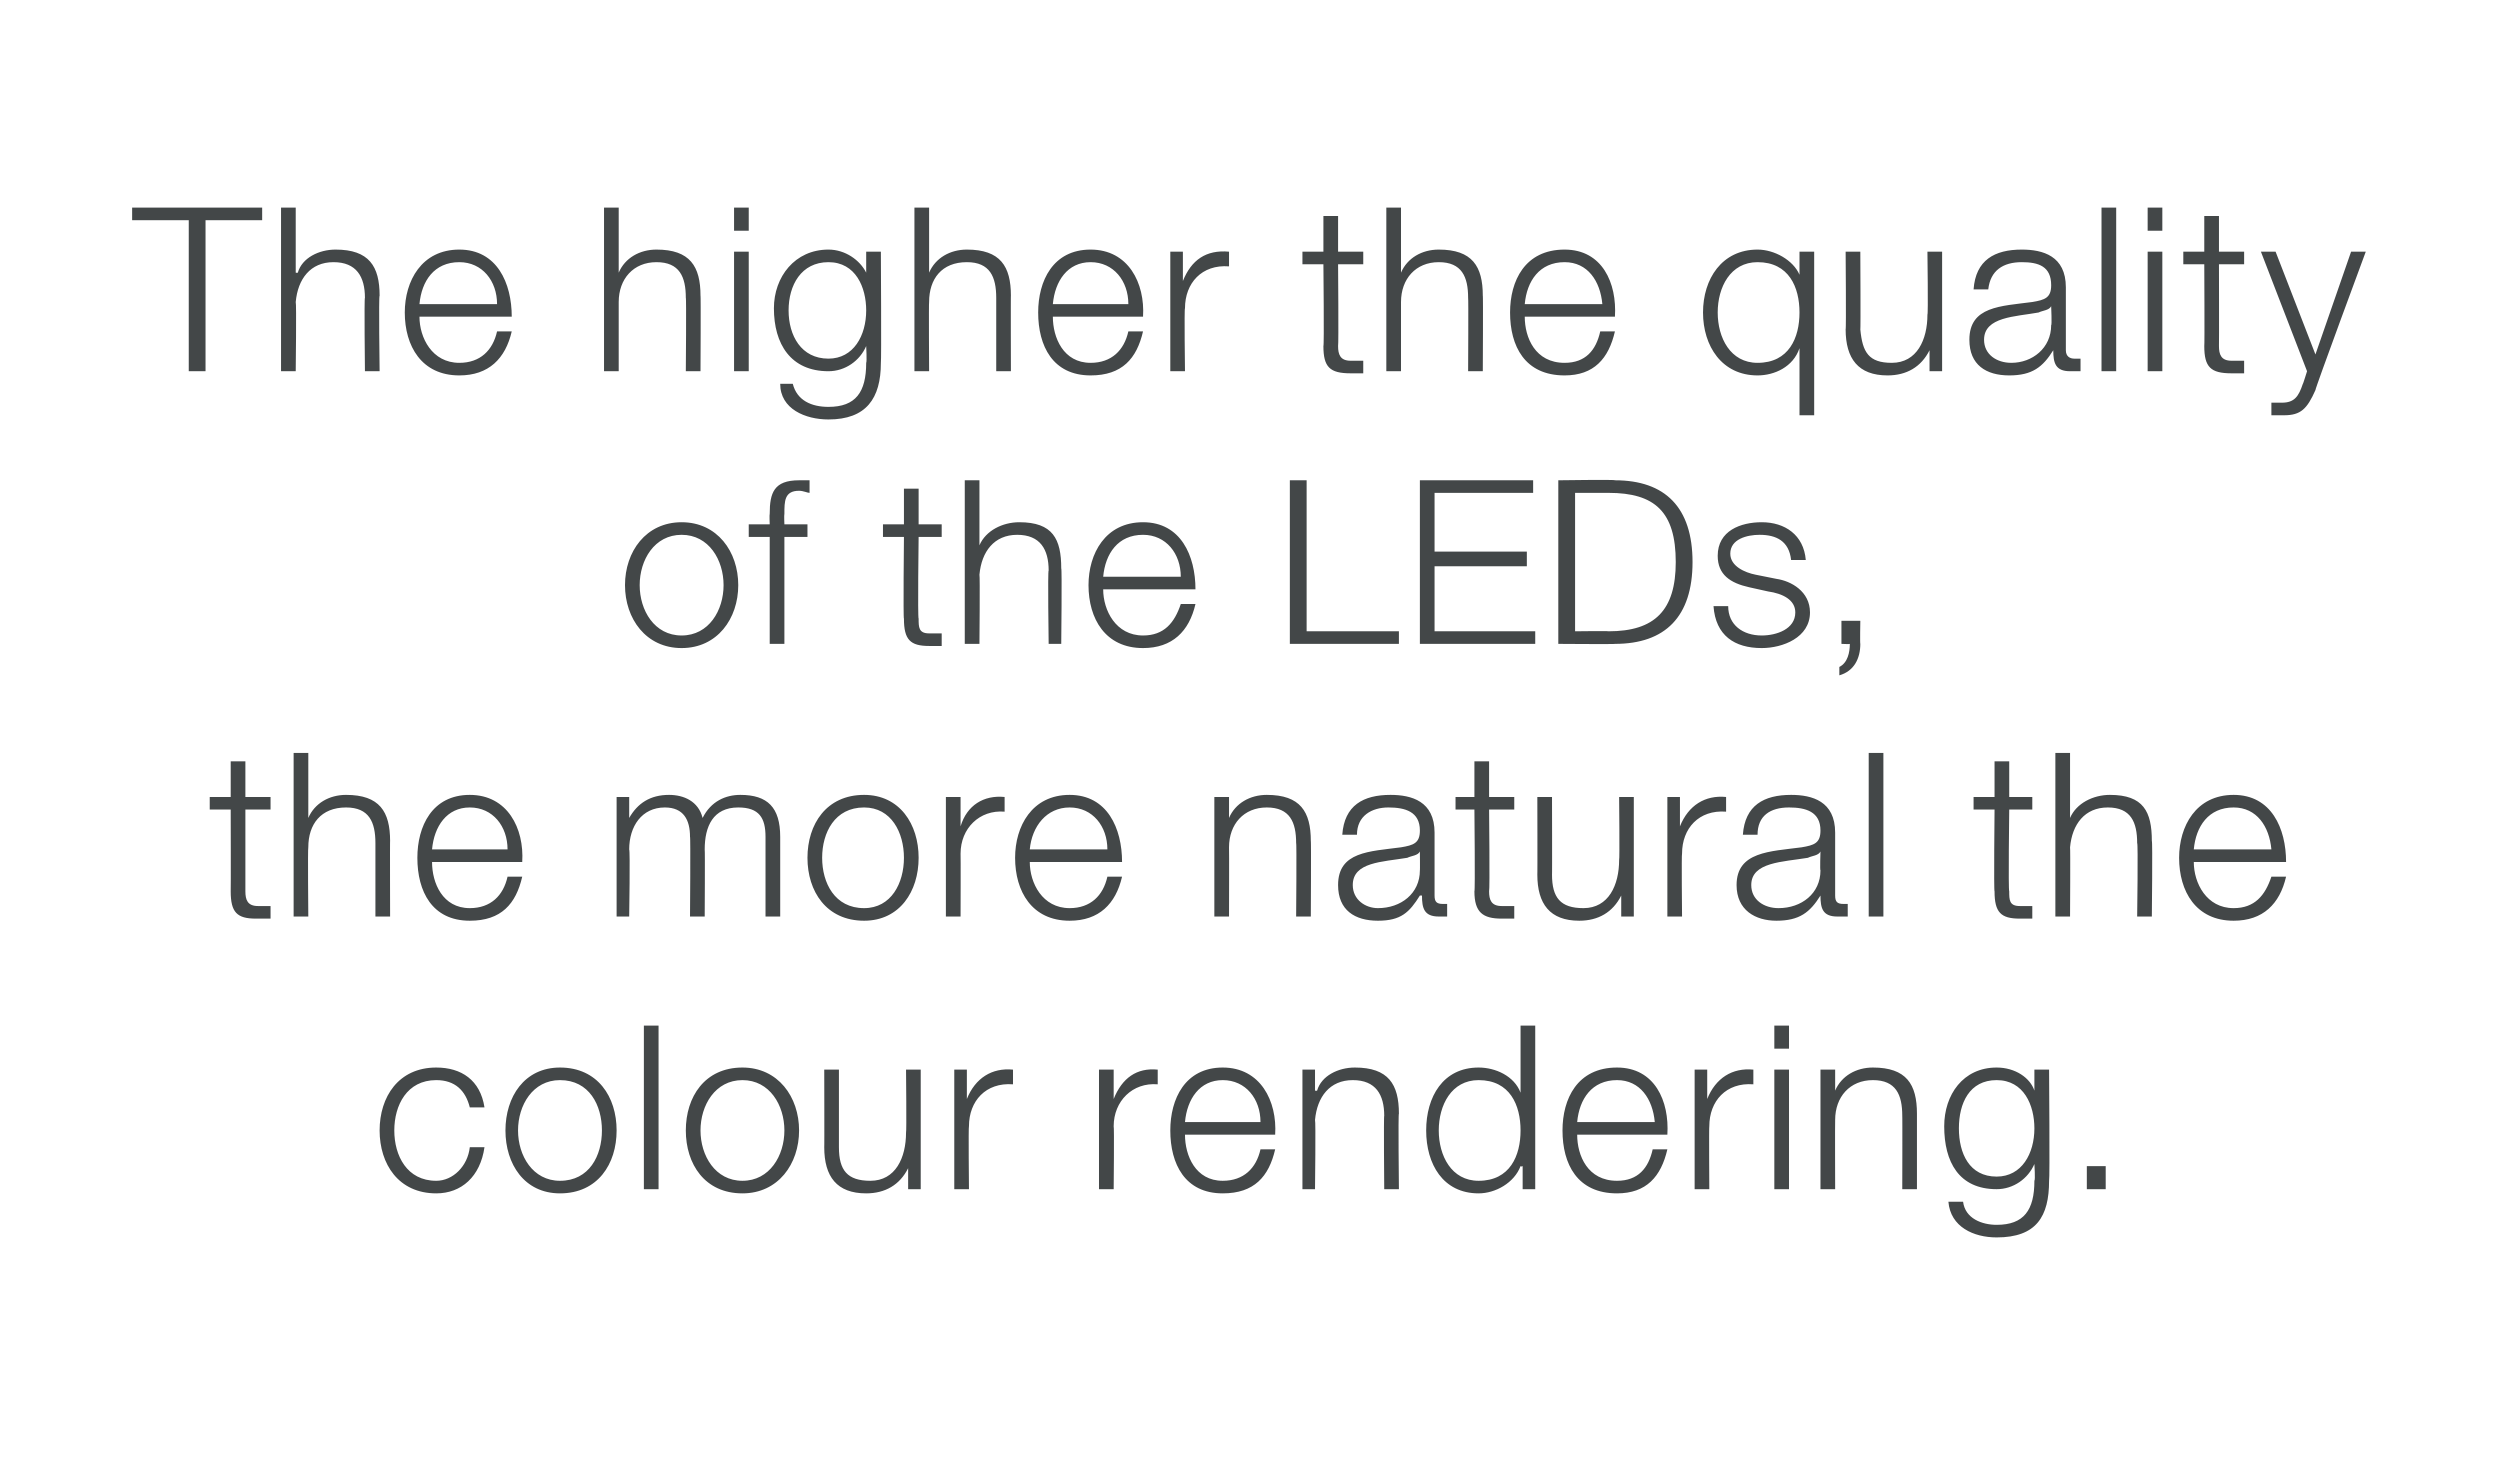
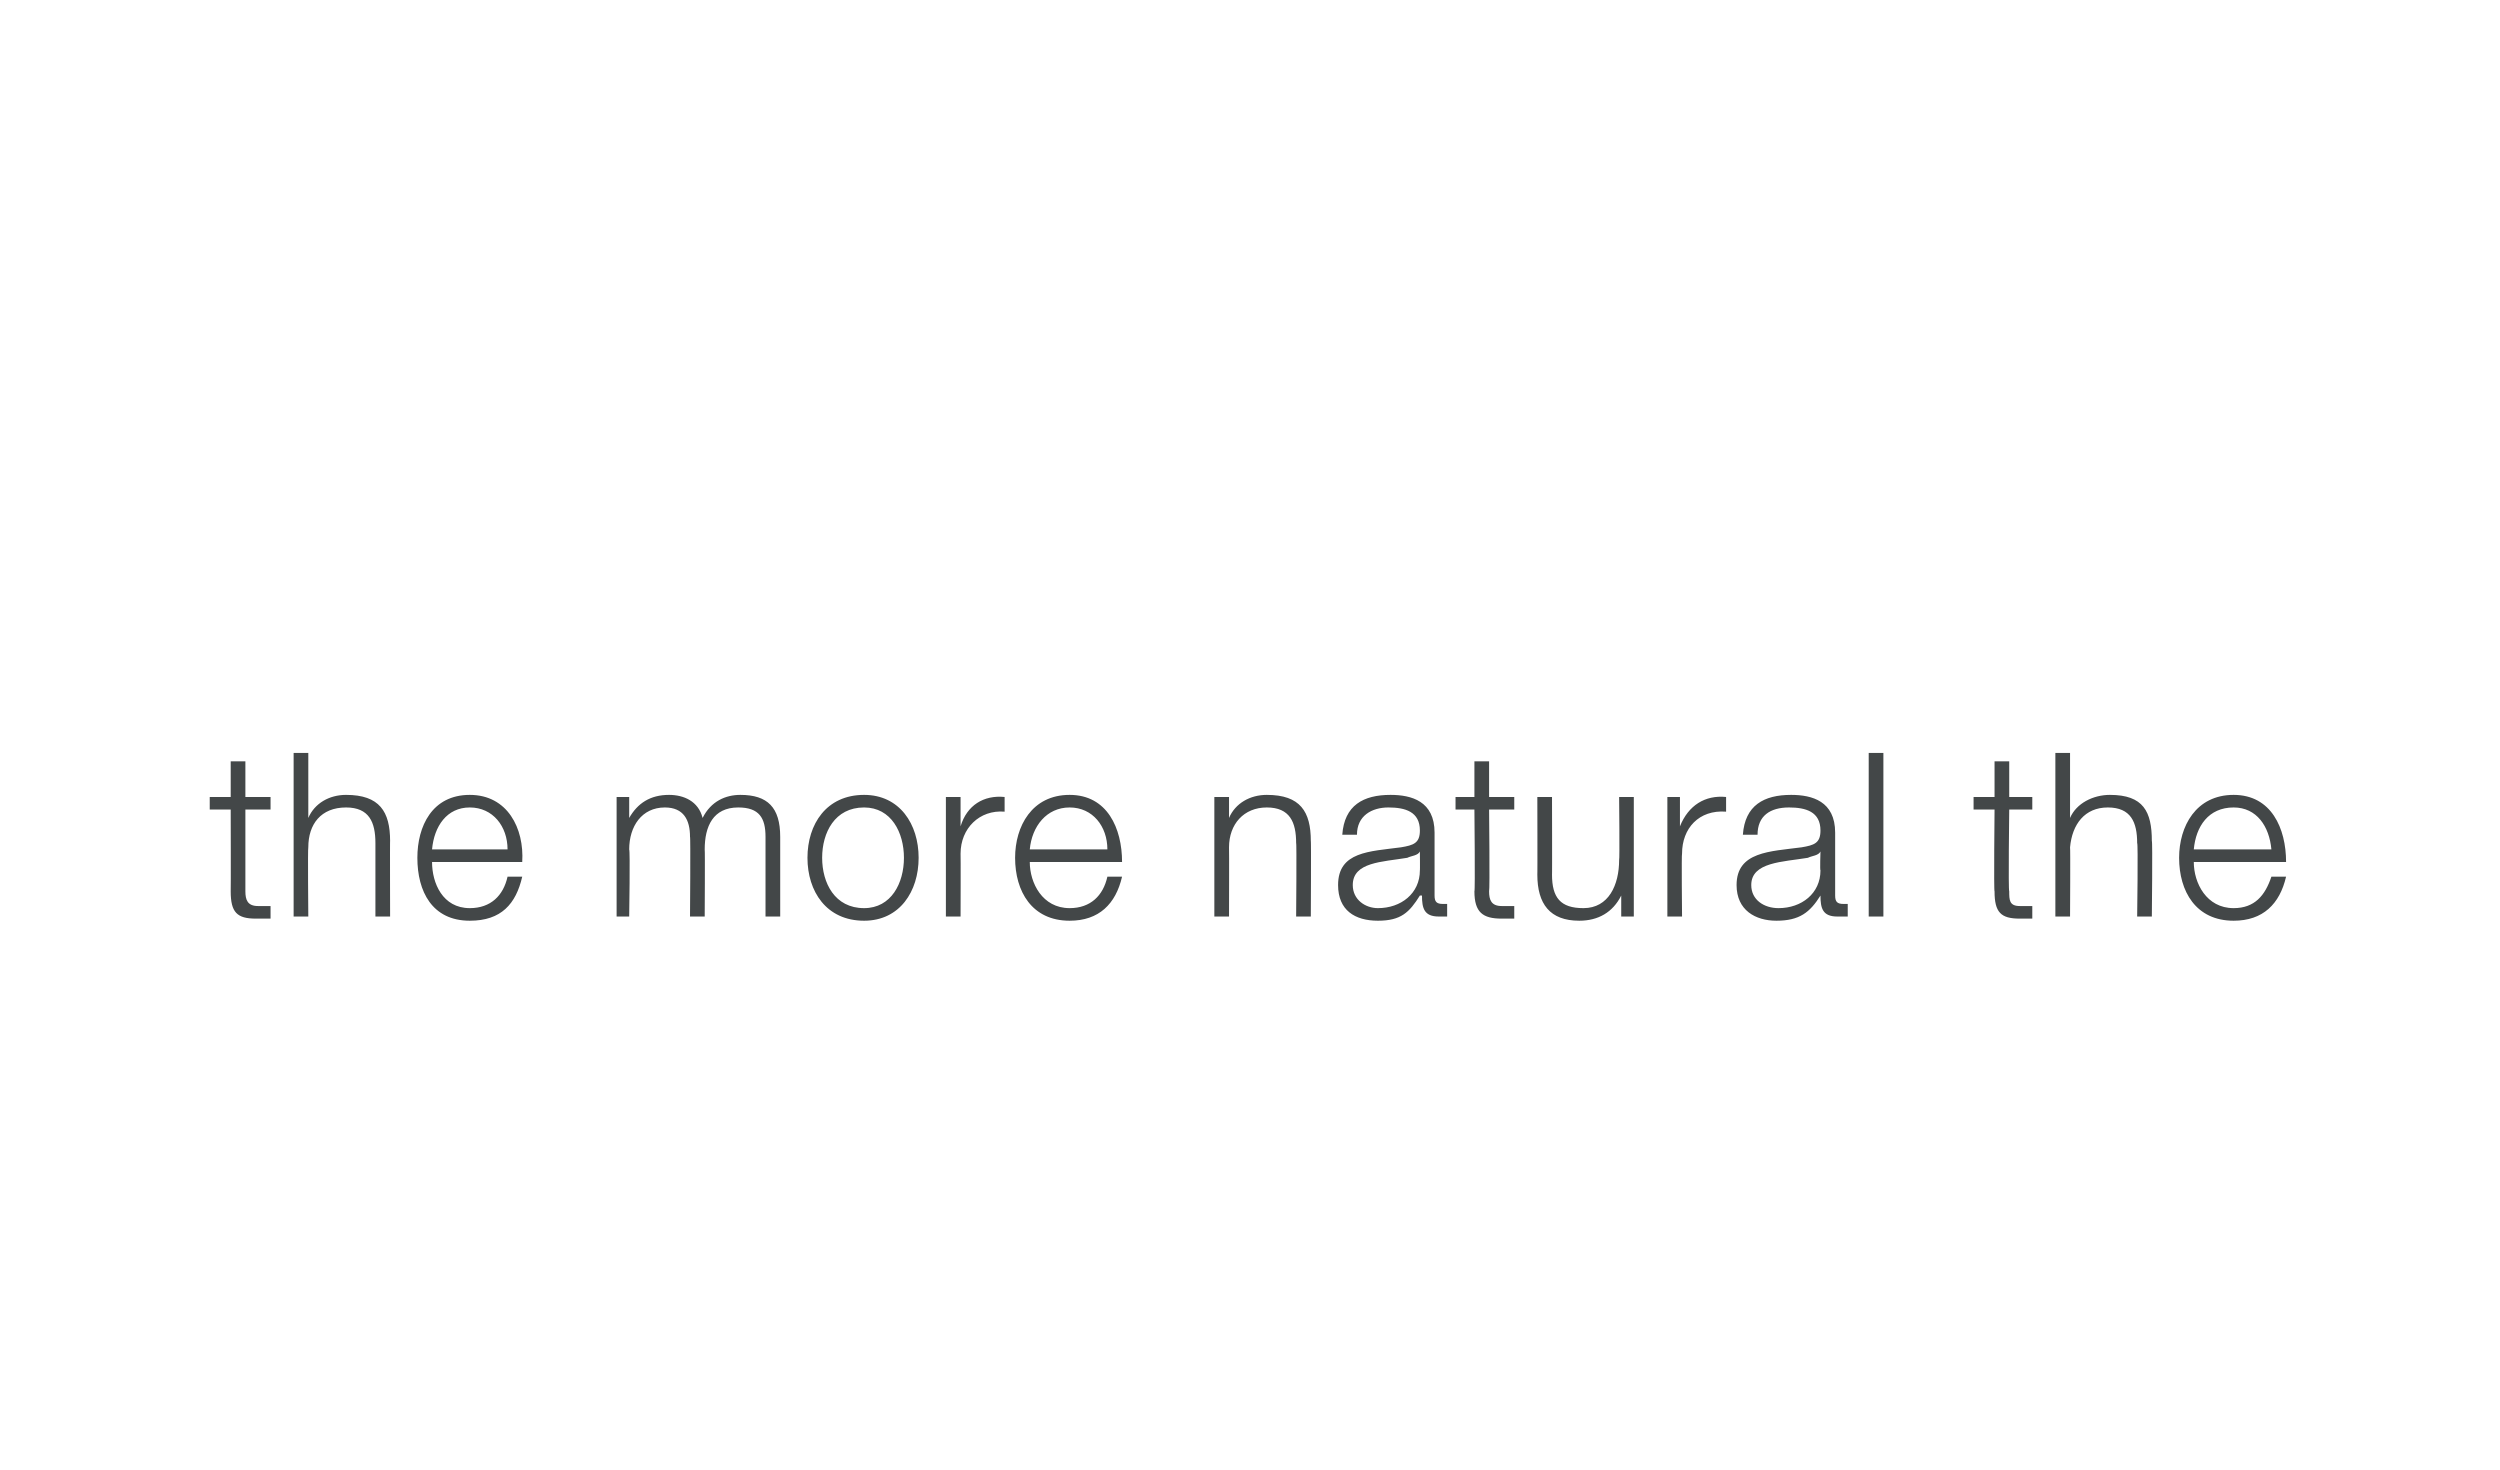
<svg xmlns="http://www.w3.org/2000/svg" version="1.1" width="119.2px" height="70.1px" viewBox="0 -1 119.2 70.1" style="top:-1px">
  <desc>The higher the quality of the LEDs, the more natural the colour rendering</desc>
  <defs />
  <g id="Polygon35115">
-     <path d="M 22.4 51.8 C 22.2 51 21.7 50.5 20.8 50.5 C 19.4 50.5 18.8 51.7 18.8 52.9 C 18.8 54.1 19.4 55.3 20.8 55.3 C 21.6 55.3 22.3 54.6 22.4 53.7 C 22.4 53.7 23.1 53.7 23.1 53.7 C 22.9 55.1 22 55.9 20.8 55.9 C 19 55.9 18.1 54.5 18.1 52.9 C 18.1 51.3 19 49.9 20.8 49.9 C 22 49.9 22.9 50.5 23.1 51.8 C 23.1 51.8 22.4 51.8 22.4 51.8 Z M 24.7 52.9 C 24.7 54.1 25.4 55.3 26.7 55.3 C 28.1 55.3 28.7 54.1 28.7 52.9 C 28.7 51.7 28.1 50.5 26.7 50.5 C 25.4 50.5 24.7 51.7 24.7 52.9 Z M 29.4 52.9 C 29.4 54.5 28.5 55.9 26.7 55.9 C 25 55.9 24.1 54.5 24.1 52.9 C 24.1 51.3 25 49.9 26.7 49.9 C 28.5 49.9 29.4 51.3 29.4 52.9 Z M 30.7 47.9 L 31.4 47.9 L 31.4 55.7 L 30.7 55.7 L 30.7 47.9 Z M 33.4 52.9 C 33.4 54.1 34.1 55.3 35.4 55.3 C 36.7 55.3 37.4 54.1 37.4 52.9 C 37.4 51.7 36.7 50.5 35.4 50.5 C 34.1 50.5 33.4 51.7 33.4 52.9 Z M 38.1 52.9 C 38.1 54.5 37.1 55.9 35.4 55.9 C 33.6 55.9 32.7 54.5 32.7 52.9 C 32.7 51.3 33.6 49.9 35.4 49.9 C 37.1 49.9 38.1 51.3 38.1 52.9 Z M 43.9 55.7 L 43.3 55.7 L 43.3 54.7 C 43.3 54.7 43.26 54.7 43.3 54.7 C 42.9 55.5 42.2 55.9 41.3 55.9 C 39.9 55.9 39.3 55.1 39.3 53.7 C 39.31 53.73 39.3 50 39.3 50 L 40 50 C 40 50 40 53.74 40 53.7 C 40 54.8 40.4 55.3 41.5 55.3 C 42.7 55.3 43.2 54.2 43.2 53 C 43.23 53.02 43.2 50 43.2 50 L 43.9 50 L 43.9 55.7 Z M 45.5 50 L 46.1 50 L 46.1 51.4 C 46.1 51.4 46.14 51.37 46.1 51.4 C 46.5 50.4 47.3 49.9 48.3 50 C 48.3 50 48.3 50.7 48.3 50.7 C 47 50.6 46.2 51.5 46.2 52.7 C 46.17 52.69 46.2 55.7 46.2 55.7 L 45.5 55.7 L 45.5 50 Z M 52.4 50 L 53.1 50 L 53.1 51.4 C 53.1 51.4 53.1 51.37 53.1 51.4 C 53.5 50.4 54.2 49.9 55.2 50 C 55.2 50 55.2 50.7 55.2 50.7 C 54 50.6 53.1 51.5 53.1 52.7 C 53.13 52.69 53.1 55.7 53.1 55.7 L 52.4 55.7 L 52.4 50 Z M 60.1 52.5 C 60.1 51.4 59.4 50.5 58.3 50.5 C 57.2 50.5 56.6 51.4 56.5 52.5 C 56.5 52.5 60.1 52.5 60.1 52.5 Z M 56.5 53.1 C 56.5 54.1 57 55.3 58.3 55.3 C 59.3 55.3 59.9 54.7 60.1 53.8 C 60.1 53.8 60.8 53.8 60.8 53.8 C 60.5 55.1 59.8 55.9 58.3 55.9 C 56.5 55.9 55.8 54.5 55.8 52.9 C 55.8 51.4 56.5 49.9 58.3 49.9 C 60.1 49.9 60.9 51.5 60.8 53.1 C 60.8 53.1 56.5 53.1 56.5 53.1 Z M 62.1 50 L 62.7 50 L 62.7 51 C 62.7 51 62.77 51.02 62.8 51 C 63 50.3 63.8 49.9 64.6 49.9 C 66.2 49.9 66.7 50.7 66.7 52.1 C 66.66 52.06 66.7 55.7 66.7 55.7 L 66 55.7 C 66 55.7 65.97 52.17 66 52.2 C 66 51.2 65.6 50.5 64.5 50.5 C 63.4 50.5 62.8 51.3 62.7 52.4 C 62.74 52.41 62.7 55.7 62.7 55.7 L 62.1 55.7 L 62.1 50 Z M 73.2 55.7 L 72.6 55.7 L 72.6 54.6 C 72.6 54.6 72.53 54.64 72.5 54.6 C 72.2 55.4 71.3 55.9 70.5 55.9 C 68.8 55.9 68 54.5 68 52.9 C 68 51.3 68.8 49.9 70.5 49.9 C 71.3 49.9 72.2 50.3 72.5 51.1 C 72.48 51.12 72.5 51.1 72.5 51.1 L 72.5 47.9 L 73.2 47.9 L 73.2 55.7 Z M 70.5 55.3 C 72 55.3 72.5 54.1 72.5 52.9 C 72.5 51.7 72 50.5 70.5 50.5 C 69.2 50.5 68.6 51.7 68.6 52.9 C 68.6 54.1 69.2 55.3 70.5 55.3 Z M 78.9 52.5 C 78.8 51.4 78.2 50.5 77.1 50.5 C 75.9 50.5 75.3 51.4 75.2 52.5 C 75.2 52.5 78.9 52.5 78.9 52.5 Z M 75.2 53.1 C 75.2 54.1 75.7 55.3 77.1 55.3 C 78.1 55.3 78.6 54.7 78.8 53.8 C 78.8 53.8 79.5 53.8 79.5 53.8 C 79.2 55.1 78.5 55.9 77.1 55.9 C 75.2 55.9 74.5 54.5 74.5 52.9 C 74.5 51.4 75.2 49.9 77.1 49.9 C 78.9 49.9 79.6 51.5 79.5 53.1 C 79.5 53.1 75.2 53.1 75.2 53.1 Z M 80.8 50 L 81.4 50 L 81.4 51.4 C 81.4 51.4 81.45 51.37 81.4 51.4 C 81.8 50.4 82.6 49.9 83.6 50 C 83.6 50 83.6 50.7 83.6 50.7 C 82.3 50.6 81.5 51.5 81.5 52.7 C 81.48 52.69 81.5 55.7 81.5 55.7 L 80.8 55.7 L 80.8 50 Z M 84.6 47.9 L 85.3 47.9 L 85.3 49 L 84.6 49 L 84.6 47.9 Z M 84.6 50 L 85.3 50 L 85.3 55.7 L 84.6 55.7 L 84.6 50 Z M 86.8 50 L 87.5 50 L 87.5 51 C 87.5 51 87.51 51.02 87.5 51 C 87.8 50.3 88.5 49.9 89.3 49.9 C 90.9 49.9 91.4 50.7 91.4 52.1 C 91.4 52.06 91.4 55.7 91.4 55.7 L 90.7 55.7 C 90.7 55.7 90.71 52.17 90.7 52.2 C 90.7 51.2 90.4 50.5 89.3 50.5 C 88.2 50.5 87.5 51.3 87.5 52.4 C 87.49 52.41 87.5 55.7 87.5 55.7 L 86.8 55.7 L 86.8 50 Z M 97.7 55.3 C 97.7 57 97.1 58 95.2 58 C 94.1 58 93 57.5 92.9 56.3 C 92.9 56.3 93.6 56.3 93.6 56.3 C 93.7 57.1 94.5 57.4 95.2 57.4 C 96.5 57.4 97 56.7 97 55.3 C 97.05 55.26 97 54.5 97 54.5 C 97 54.5 97.03 54.49 97 54.5 C 96.7 55.2 96 55.7 95.2 55.7 C 93.4 55.7 92.7 54.4 92.7 52.7 C 92.7 51.2 93.6 49.9 95.2 49.9 C 96.1 49.9 96.8 50.4 97 51 C 97.03 51.02 97 51 97 51 L 97 50 L 97.7 50 C 97.7 50 97.74 55.26 97.7 55.3 Z M 97 52.8 C 97 51.7 96.5 50.5 95.2 50.5 C 93.9 50.5 93.4 51.6 93.4 52.8 C 93.4 54 93.9 55.1 95.2 55.1 C 96.4 55.1 97 54 97 52.8 Z M 99.5 55.7 L 99.5 54.6 L 100.4 54.6 L 100.4 55.7 L 99.5 55.7 Z " stroke="none" fill="#434748" />
-   </g>
+     </g>
  <g id="Polygon35114">
    <path d="M 11.7 37 L 12.9 37 L 12.9 37.6 L 11.7 37.6 C 11.7 37.6 11.7 41.45 11.7 41.5 C 11.7 41.9 11.8 42.2 12.3 42.2 C 12.5 42.2 12.7 42.2 12.9 42.2 C 12.9 42.2 12.9 42.8 12.9 42.8 C 12.6 42.8 12.4 42.8 12.2 42.8 C 11.3 42.8 11 42.5 11 41.5 C 11.01 41.51 11 37.6 11 37.6 L 10 37.6 L 10 37 L 11 37 L 11 35.3 L 11.7 35.3 L 11.7 37 Z M 14 34.9 L 14.7 34.9 L 14.7 38 C 14.7 38 14.69 38.02 14.7 38 C 15 37.3 15.7 36.9 16.5 36.9 C 18.1 36.9 18.6 37.7 18.6 39.1 C 18.59 39.06 18.6 42.7 18.6 42.7 L 17.9 42.7 C 17.9 42.7 17.9 39.17 17.9 39.2 C 17.9 38.2 17.6 37.5 16.5 37.5 C 15.3 37.5 14.7 38.3 14.7 39.4 C 14.67 39.41 14.7 42.7 14.7 42.7 L 14 42.7 L 14 34.9 Z M 24.2 39.5 C 24.2 38.4 23.5 37.5 22.4 37.5 C 21.3 37.5 20.7 38.4 20.6 39.5 C 20.6 39.5 24.2 39.5 24.2 39.5 Z M 20.6 40.1 C 20.6 41.1 21.1 42.3 22.4 42.3 C 23.4 42.3 24 41.7 24.2 40.8 C 24.2 40.8 24.9 40.8 24.9 40.8 C 24.6 42.1 23.9 42.9 22.4 42.9 C 20.6 42.9 19.9 41.5 19.9 39.9 C 19.9 38.4 20.6 36.9 22.4 36.9 C 24.2 36.9 25 38.5 24.9 40.1 C 24.9 40.1 20.6 40.1 20.6 40.1 Z M 29.4 37 L 30 37 L 30 38 C 30 38 30.02 38 30 38 C 30.4 37.3 31 36.9 31.9 36.9 C 32.6 36.9 33.3 37.2 33.5 38 C 33.9 37.2 34.6 36.9 35.3 36.9 C 36.6 36.9 37.2 37.5 37.2 38.9 C 37.2 38.87 37.2 42.7 37.2 42.7 L 36.5 42.7 C 36.5 42.7 36.5 38.9 36.5 38.9 C 36.5 38 36.2 37.5 35.2 37.5 C 34 37.5 33.6 38.4 33.6 39.5 C 33.62 39.5 33.6 42.7 33.6 42.7 L 32.9 42.7 C 32.9 42.7 32.93 38.87 32.9 38.9 C 32.9 38.1 32.6 37.5 31.7 37.5 C 30.6 37.5 30 38.4 30 39.5 C 30.05 39.55 30 42.7 30 42.7 L 29.4 42.7 L 29.4 37 Z M 39.2 39.9 C 39.2 41.1 39.8 42.3 41.2 42.3 C 42.5 42.3 43.1 41.1 43.1 39.9 C 43.1 38.7 42.5 37.5 41.2 37.5 C 39.8 37.5 39.2 38.7 39.2 39.9 Z M 43.8 39.9 C 43.8 41.5 42.9 42.9 41.2 42.9 C 39.4 42.9 38.5 41.5 38.5 39.9 C 38.5 38.3 39.4 36.9 41.2 36.9 C 42.9 36.9 43.8 38.3 43.8 39.9 Z M 45.1 37 L 45.8 37 L 45.8 38.4 C 45.8 38.4 45.78 38.37 45.8 38.4 C 46.1 37.4 46.9 36.9 47.9 37 C 47.9 37 47.9 37.7 47.9 37.7 C 46.7 37.6 45.8 38.5 45.8 39.7 C 45.81 39.69 45.8 42.7 45.8 42.7 L 45.1 42.7 L 45.1 37 Z M 52.8 39.5 C 52.8 38.4 52.1 37.5 51 37.5 C 49.9 37.5 49.2 38.4 49.1 39.5 C 49.1 39.5 52.8 39.5 52.8 39.5 Z M 49.1 40.1 C 49.1 41.1 49.7 42.3 51 42.3 C 52 42.3 52.6 41.7 52.8 40.8 C 52.8 40.8 53.5 40.8 53.5 40.8 C 53.2 42.1 52.4 42.9 51 42.9 C 49.2 42.9 48.4 41.5 48.4 39.9 C 48.4 38.4 49.2 36.9 51 36.9 C 52.8 36.9 53.5 38.5 53.5 40.1 C 53.5 40.1 49.1 40.1 49.1 40.1 Z M 57.9 37 L 58.6 37 L 58.6 38 C 58.6 38 58.63 38.02 58.6 38 C 58.9 37.3 59.6 36.9 60.4 36.9 C 62 36.9 62.5 37.7 62.5 39.1 C 62.52 39.06 62.5 42.7 62.5 42.7 L 61.8 42.7 C 61.8 42.7 61.83 39.17 61.8 39.2 C 61.8 38.2 61.5 37.5 60.4 37.5 C 59.3 37.5 58.6 38.3 58.6 39.4 C 58.61 39.41 58.6 42.7 58.6 42.7 L 57.9 42.7 L 57.9 37 Z M 64 38.8 C 64.1 37.4 65 36.9 66.3 36.9 C 67.3 36.9 68.4 37.2 68.4 38.7 C 68.4 38.7 68.4 41.7 68.4 41.7 C 68.4 42 68.5 42.1 68.8 42.1 C 68.9 42.1 69 42.1 69 42.1 C 69 42.1 69 42.7 69 42.7 C 68.9 42.7 68.8 42.7 68.6 42.7 C 67.9 42.7 67.8 42.3 67.8 41.7 C 67.8 41.7 67.7 41.7 67.7 41.7 C 67.2 42.5 66.8 42.9 65.7 42.9 C 64.6 42.9 63.8 42.4 63.8 41.2 C 63.8 39.6 65.3 39.6 66.8 39.4 C 67.4 39.3 67.7 39.2 67.7 38.6 C 67.7 37.7 67 37.5 66.2 37.5 C 65.4 37.5 64.7 37.9 64.7 38.8 C 64.7 38.8 64 38.8 64 38.8 Z M 67.7 39.6 C 67.7 39.6 67.69 39.62 67.7 39.6 C 67.6 39.8 67.3 39.8 67.1 39.9 C 65.9 40.1 64.5 40.1 64.5 41.2 C 64.5 41.9 65.1 42.3 65.7 42.3 C 66.8 42.3 67.7 41.6 67.7 40.5 C 67.71 40.52 67.7 39.6 67.7 39.6 Z M 71 37 L 72.2 37 L 72.2 37.6 L 71 37.6 C 71 37.6 71.04 41.45 71 41.5 C 71 41.9 71.1 42.2 71.6 42.2 C 71.8 42.2 72 42.2 72.2 42.2 C 72.2 42.2 72.2 42.8 72.2 42.8 C 72 42.8 71.8 42.8 71.6 42.8 C 70.7 42.8 70.3 42.5 70.3 41.5 C 70.34 41.51 70.3 37.6 70.3 37.6 L 69.4 37.6 L 69.4 37 L 70.3 37 L 70.3 35.3 L 71 35.3 L 71 37 Z M 77.9 42.7 L 77.3 42.7 L 77.3 41.7 C 77.3 41.7 77.26 41.7 77.3 41.7 C 76.9 42.5 76.2 42.9 75.3 42.9 C 73.9 42.9 73.3 42.1 73.3 40.7 C 73.31 40.73 73.3 37 73.3 37 L 74 37 C 74 37 74.01 40.74 74 40.7 C 74 41.8 74.4 42.3 75.5 42.3 C 76.7 42.3 77.2 41.2 77.2 40 C 77.23 40.02 77.2 37 77.2 37 L 77.9 37 L 77.9 42.7 Z M 79.5 37 L 80.1 37 L 80.1 38.4 C 80.1 38.4 80.14 38.37 80.1 38.4 C 80.5 37.4 81.3 36.9 82.3 37 C 82.3 37 82.3 37.7 82.3 37.7 C 81 37.6 80.2 38.5 80.2 39.7 C 80.17 39.69 80.2 42.7 80.2 42.7 L 79.5 42.7 L 79.5 37 Z M 83.1 38.8 C 83.2 37.4 84.1 36.9 85.4 36.9 C 86.4 36.9 87.5 37.2 87.5 38.7 C 87.5 38.7 87.5 41.7 87.5 41.7 C 87.5 42 87.6 42.1 87.9 42.1 C 87.9 42.1 88 42.1 88.1 42.1 C 88.1 42.1 88.1 42.7 88.1 42.7 C 87.9 42.7 87.8 42.7 87.6 42.7 C 86.9 42.7 86.8 42.3 86.8 41.7 C 86.8 41.7 86.8 41.7 86.8 41.7 C 86.3 42.5 85.8 42.9 84.7 42.9 C 83.7 42.9 82.8 42.4 82.8 41.2 C 82.8 39.6 84.4 39.6 85.9 39.4 C 86.5 39.3 86.8 39.2 86.8 38.6 C 86.8 37.7 86.1 37.5 85.3 37.5 C 84.4 37.5 83.8 37.9 83.8 38.8 C 83.8 38.8 83.1 38.8 83.1 38.8 Z M 86.8 39.6 C 86.8 39.6 86.75 39.62 86.8 39.6 C 86.7 39.8 86.4 39.8 86.2 39.9 C 85 40.1 83.5 40.1 83.5 41.2 C 83.5 41.9 84.1 42.3 84.8 42.3 C 85.9 42.3 86.8 41.6 86.8 40.5 C 86.77 40.52 86.8 39.6 86.8 39.6 Z M 89.1 34.9 L 89.8 34.9 L 89.8 42.7 L 89.1 42.7 L 89.1 34.9 Z M 95.8 37 L 96.9 37 L 96.9 37.6 L 95.8 37.6 C 95.8 37.6 95.75 41.45 95.8 41.5 C 95.8 41.9 95.8 42.2 96.3 42.2 C 96.5 42.2 96.7 42.2 96.9 42.2 C 96.9 42.2 96.9 42.8 96.9 42.8 C 96.7 42.8 96.5 42.8 96.3 42.8 C 95.4 42.8 95.1 42.5 95.1 41.5 C 95.06 41.51 95.1 37.6 95.1 37.6 L 94.1 37.6 L 94.1 37 L 95.1 37 L 95.1 35.3 L 95.8 35.3 L 95.8 37 Z M 98 34.9 L 98.7 34.9 L 98.7 38 C 98.7 38 98.75 38.02 98.7 38 C 99 37.3 99.8 36.9 100.6 36.9 C 102.2 36.9 102.6 37.7 102.6 39.1 C 102.64 39.06 102.6 42.7 102.6 42.7 L 101.9 42.7 C 101.9 42.7 101.95 39.17 101.9 39.2 C 101.9 38.2 101.6 37.5 100.5 37.5 C 99.4 37.5 98.8 38.3 98.7 39.4 C 98.72 39.41 98.7 42.7 98.7 42.7 L 98 42.7 L 98 34.9 Z M 108.3 39.5 C 108.2 38.4 107.6 37.5 106.5 37.5 C 105.3 37.5 104.7 38.4 104.6 39.5 C 104.6 39.5 108.3 39.5 108.3 39.5 Z M 104.6 40.1 C 104.6 41.1 105.2 42.3 106.5 42.3 C 107.5 42.3 108 41.7 108.3 40.8 C 108.3 40.8 109 40.8 109 40.8 C 108.7 42.1 107.9 42.9 106.5 42.9 C 104.7 42.9 103.9 41.5 103.9 39.9 C 103.9 38.4 104.7 36.9 106.5 36.9 C 108.3 36.9 109 38.5 109 40.1 C 109 40.1 104.6 40.1 104.6 40.1 Z " stroke="none" fill="#434748" />
  </g>
  <g id="Polygon35113">
-     <path d="M 30.5 26.9 C 30.5 28.1 31.2 29.3 32.5 29.3 C 33.8 29.3 34.5 28.1 34.5 26.9 C 34.5 25.7 33.8 24.5 32.5 24.5 C 31.2 24.5 30.5 25.7 30.5 26.9 Z M 35.2 26.9 C 35.2 28.5 34.2 29.9 32.5 29.9 C 30.8 29.9 29.8 28.5 29.8 26.9 C 29.8 25.3 30.8 23.9 32.5 23.9 C 34.2 23.9 35.2 25.3 35.2 26.9 Z M 38.5 24.6 L 37.4 24.6 L 37.4 29.7 L 36.7 29.7 L 36.7 24.6 L 35.7 24.6 L 35.7 24 L 36.7 24 C 36.7 24 36.68 23.52 36.7 23.5 C 36.7 22.5 36.9 21.9 38.1 21.9 C 38.3 21.9 38.4 21.9 38.6 21.9 C 38.6 21.9 38.6 22.5 38.6 22.5 C 38.5 22.5 38.3 22.4 38.1 22.4 C 37.4 22.4 37.4 22.9 37.4 23.5 C 37.38 23.55 37.4 24 37.4 24 L 38.5 24 L 38.5 24.6 Z M 43.8 24 L 44.9 24 L 44.9 24.6 L 43.8 24.6 C 43.8 24.6 43.75 28.45 43.8 28.5 C 43.8 28.9 43.8 29.2 44.3 29.2 C 44.5 29.2 44.7 29.2 44.9 29.2 C 44.9 29.2 44.9 29.8 44.9 29.8 C 44.7 29.8 44.5 29.8 44.3 29.8 C 43.4 29.8 43.1 29.5 43.1 28.5 C 43.06 28.51 43.1 24.6 43.1 24.6 L 42.1 24.6 L 42.1 24 L 43.1 24 L 43.1 22.3 L 43.8 22.3 L 43.8 24 Z M 46 21.9 L 46.7 21.9 L 46.7 25 C 46.7 25 46.75 25.02 46.7 25 C 47 24.3 47.8 23.9 48.6 23.9 C 50.2 23.9 50.6 24.7 50.6 26.1 C 50.64 26.06 50.6 29.7 50.6 29.7 L 50 29.7 C 50 29.7 49.95 26.17 50 26.2 C 50 25.2 49.6 24.5 48.5 24.5 C 47.4 24.5 46.8 25.3 46.7 26.4 C 46.73 26.41 46.7 29.7 46.7 29.7 L 46 29.7 L 46 21.9 Z M 56.3 26.5 C 56.3 25.4 55.6 24.5 54.5 24.5 C 53.3 24.5 52.7 25.4 52.6 26.5 C 52.6 26.5 56.3 26.5 56.3 26.5 Z M 52.6 27.1 C 52.6 28.1 53.2 29.3 54.5 29.3 C 55.5 29.3 56 28.7 56.3 27.8 C 56.3 27.8 57 27.8 57 27.8 C 56.7 29.1 55.9 29.9 54.5 29.9 C 52.7 29.9 51.9 28.5 51.9 26.9 C 51.9 25.4 52.7 23.9 54.5 23.9 C 56.3 23.9 57 25.5 57 27.1 C 57 27.1 52.6 27.1 52.6 27.1 Z M 61.5 21.9 L 62.3 21.9 L 62.3 29.1 L 66.7 29.1 L 66.7 29.7 L 61.5 29.7 L 61.5 21.9 Z M 67.7 21.9 L 73.1 21.9 L 73.1 22.5 L 68.4 22.5 L 68.4 25.3 L 72.8 25.3 L 72.8 26 L 68.4 26 L 68.4 29.1 L 73.2 29.1 L 73.2 29.7 L 67.7 29.7 L 67.7 21.9 Z M 74.3 21.9 C 74.3 21.9 77.05 21.86 77 21.9 C 79.4 21.9 80.7 23.2 80.7 25.8 C 80.7 28.4 79.4 29.7 77 29.7 C 77.05 29.72 74.3 29.7 74.3 29.7 L 74.3 21.9 Z M 75.1 29.1 C 75.1 29.1 76.67 29.08 76.7 29.1 C 78.9 29.1 79.9 28.1 79.9 25.8 C 79.9 23.4 78.9 22.5 76.7 22.5 C 76.67 22.5 75.1 22.5 75.1 22.5 L 75.1 29.1 Z M 85.4 25.7 C 85.3 24.8 84.7 24.5 83.9 24.5 C 83.3 24.5 82.5 24.7 82.5 25.4 C 82.5 26 83.2 26.3 83.7 26.4 C 83.7 26.4 84.7 26.6 84.7 26.6 C 85.4 26.7 86.3 27.2 86.3 28.2 C 86.3 29.4 85 29.9 84 29.9 C 82.7 29.9 81.8 29.3 81.7 27.9 C 81.7 27.9 82.4 27.9 82.4 27.9 C 82.4 28.8 83.1 29.3 84 29.3 C 84.7 29.3 85.6 29 85.6 28.2 C 85.6 27.6 85 27.3 84.3 27.2 C 84.3 27.2 83.4 27 83.4 27 C 82.5 26.8 81.9 26.4 81.9 25.5 C 81.9 24.3 83 23.9 84 23.9 C 85.1 23.9 86 24.5 86.1 25.7 C 86.1 25.7 85.4 25.7 85.4 25.7 Z M 88.7 28.6 C 88.7 28.6 88.68 29.73 88.7 29.7 C 88.7 30.4 88.4 31 87.7 31.2 C 87.7 31.2 87.7 30.8 87.7 30.8 C 88.1 30.6 88.2 30.1 88.2 29.7 C 88.21 29.72 87.8 29.7 87.8 29.7 L 87.8 28.6 L 88.7 28.6 Z " stroke="none" fill="#434748" />
-   </g>
+     </g>
  <g id="Polygon35112">
-     <path d="M 6.3 8.9 L 12.5 8.9 L 12.5 9.5 L 9.8 9.5 L 9.8 16.7 L 9 16.7 L 9 9.5 L 6.3 9.5 L 6.3 8.9 Z M 13.4 8.9 L 14.1 8.9 L 14.1 12 C 14.1 12 14.16 12.02 14.2 12 C 14.4 11.3 15.2 10.9 16 10.9 C 17.6 10.9 18.1 11.7 18.1 13.1 C 18.05 13.06 18.1 16.7 18.1 16.7 L 17.4 16.7 C 17.4 16.7 17.36 13.17 17.4 13.2 C 17.4 12.2 17 11.5 15.9 11.5 C 14.8 11.5 14.2 12.3 14.1 13.4 C 14.14 13.41 14.1 16.7 14.1 16.7 L 13.4 16.7 L 13.4 8.9 Z M 23.7 13.5 C 23.7 12.4 23 11.5 21.9 11.5 C 20.7 11.5 20.1 12.4 20 13.5 C 20 13.5 23.7 13.5 23.7 13.5 Z M 20 14.1 C 20 15.1 20.6 16.3 21.9 16.3 C 22.9 16.3 23.5 15.7 23.7 14.8 C 23.7 14.8 24.4 14.8 24.4 14.8 C 24.1 16.1 23.3 16.9 21.9 16.9 C 20.1 16.9 19.3 15.5 19.3 13.9 C 19.3 12.4 20.1 10.9 21.9 10.9 C 23.7 10.9 24.4 12.5 24.4 14.1 C 24.4 14.1 20 14.1 20 14.1 Z M 28.8 8.9 L 29.5 8.9 L 29.5 12 C 29.5 12 29.52 12.02 29.5 12 C 29.8 11.3 30.5 10.9 31.3 10.9 C 32.9 10.9 33.4 11.7 33.4 13.1 C 33.42 13.06 33.4 16.7 33.4 16.7 L 32.7 16.7 C 32.7 16.7 32.73 13.17 32.7 13.2 C 32.7 12.2 32.4 11.5 31.3 11.5 C 30.2 11.5 29.5 12.3 29.5 13.4 C 29.5 13.41 29.5 16.7 29.5 16.7 L 28.8 16.7 L 28.8 8.9 Z M 35 8.9 L 35.7 8.9 L 35.7 10 L 35 10 L 35 8.9 Z M 35 11 L 35.7 11 L 35.7 16.7 L 35 16.7 L 35 11 Z M 42 16.3 C 42 18 41.3 19 39.5 19 C 38.4 19 37.2 18.5 37.2 17.3 C 37.2 17.3 37.8 17.3 37.8 17.3 C 38 18.1 38.7 18.4 39.5 18.4 C 40.8 18.4 41.3 17.7 41.3 16.3 C 41.34 16.26 41.3 15.5 41.3 15.5 C 41.3 15.5 41.31 15.49 41.3 15.5 C 41 16.2 40.3 16.7 39.5 16.7 C 37.7 16.7 36.9 15.4 36.9 13.7 C 36.9 12.2 37.9 10.9 39.5 10.9 C 40.3 10.9 41 11.4 41.3 12 C 41.31 12.02 41.3 12 41.3 12 L 41.3 11 L 42 11 C 42 11 42.03 16.26 42 16.3 Z M 41.3 13.8 C 41.3 12.7 40.8 11.5 39.5 11.5 C 38.2 11.5 37.6 12.6 37.6 13.8 C 37.6 15 38.2 16.1 39.5 16.1 C 40.7 16.1 41.3 15 41.3 13.8 Z M 43.6 8.9 L 44.3 8.9 L 44.3 12 C 44.3 12 44.3 12.02 44.3 12 C 44.6 11.3 45.3 10.9 46.1 10.9 C 47.7 10.9 48.2 11.7 48.2 13.1 C 48.19 13.06 48.2 16.7 48.2 16.7 L 47.5 16.7 C 47.5 16.7 47.5 13.17 47.5 13.2 C 47.5 12.2 47.2 11.5 46.1 11.5 C 44.9 11.5 44.3 12.3 44.3 13.4 C 44.28 13.41 44.3 16.7 44.3 16.7 L 43.6 16.7 L 43.6 8.9 Z M 53.8 13.5 C 53.8 12.4 53.1 11.5 52 11.5 C 50.9 11.5 50.3 12.4 50.2 13.5 C 50.2 13.5 53.8 13.5 53.8 13.5 Z M 50.2 14.1 C 50.2 15.1 50.7 16.3 52 16.3 C 53 16.3 53.6 15.7 53.8 14.8 C 53.8 14.8 54.5 14.8 54.5 14.8 C 54.2 16.1 53.5 16.9 52 16.9 C 50.2 16.9 49.5 15.5 49.5 13.9 C 49.5 12.4 50.2 10.9 52 10.9 C 53.8 10.9 54.6 12.5 54.5 14.1 C 54.5 14.1 50.2 14.1 50.2 14.1 Z M 55.8 11 L 56.4 11 L 56.4 12.4 C 56.4 12.4 56.43 12.37 56.4 12.4 C 56.8 11.4 57.5 10.9 58.6 11 C 58.6 11 58.6 11.7 58.6 11.7 C 57.3 11.6 56.5 12.5 56.5 13.7 C 56.46 13.69 56.5 16.7 56.5 16.7 L 55.8 16.7 L 55.8 11 Z M 63.8 11 L 65 11 L 65 11.6 L 63.8 11.6 C 63.8 11.6 63.83 15.45 63.8 15.5 C 63.8 15.9 63.9 16.2 64.4 16.2 C 64.6 16.2 64.8 16.2 65 16.2 C 65 16.2 65 16.8 65 16.8 C 64.8 16.8 64.6 16.8 64.4 16.8 C 63.4 16.8 63.1 16.5 63.1 15.5 C 63.14 15.51 63.1 11.6 63.1 11.6 L 62.1 11.6 L 62.1 11 L 63.1 11 L 63.1 9.3 L 63.8 9.3 L 63.8 11 Z M 66.1 8.9 L 66.8 8.9 L 66.8 12 C 66.8 12 66.82 12.02 66.8 12 C 67.1 11.3 67.8 10.9 68.6 10.9 C 70.2 10.9 70.7 11.7 70.7 13.1 C 70.72 13.06 70.7 16.7 70.7 16.7 L 70 16.7 C 70 16.7 70.02 13.17 70 13.2 C 70 12.2 69.7 11.5 68.6 11.5 C 67.5 11.5 66.8 12.3 66.8 13.4 C 66.8 13.41 66.8 16.7 66.8 16.7 L 66.1 16.7 L 66.1 8.9 Z M 76.4 13.5 C 76.3 12.4 75.7 11.5 74.6 11.5 C 73.4 11.5 72.8 12.4 72.7 13.5 C 72.7 13.5 76.4 13.5 76.4 13.5 Z M 72.7 14.1 C 72.7 15.1 73.2 16.3 74.6 16.3 C 75.6 16.3 76.1 15.7 76.3 14.8 C 76.3 14.8 77 14.8 77 14.8 C 76.7 16.1 76 16.9 74.6 16.9 C 72.7 16.9 72 15.5 72 13.9 C 72 12.4 72.7 10.9 74.6 10.9 C 76.4 10.9 77.1 12.5 77 14.1 C 77 14.1 72.7 14.1 72.7 14.1 Z M 86.5 18.8 L 85.8 18.8 L 85.8 15.6 C 85.8 15.6 85.76 15.64 85.8 15.6 C 85.5 16.5 84.6 16.9 83.8 16.9 C 82.1 16.9 81.2 15.5 81.2 13.9 C 81.2 12.3 82.1 10.9 83.8 10.9 C 84.6 10.9 85.5 11.4 85.8 12.1 C 85.82 12.12 85.8 12.1 85.8 12.1 L 85.8 11 L 86.5 11 L 86.5 18.8 Z M 83.8 16.3 C 85.3 16.3 85.8 15.1 85.8 13.9 C 85.8 12.7 85.3 11.5 83.8 11.5 C 82.5 11.5 81.9 12.7 81.9 13.9 C 81.9 15.1 82.5 16.3 83.8 16.3 Z M 92.6 16.7 L 92 16.7 L 92 15.7 C 92 15.7 91.98 15.7 92 15.7 C 91.6 16.5 90.9 16.9 90 16.9 C 88.6 16.9 88 16.1 88 14.7 C 88.03 14.73 88 11 88 11 L 88.7 11 C 88.7 11 88.72 14.74 88.7 14.7 C 88.8 15.8 89.1 16.3 90.2 16.3 C 91.4 16.3 91.9 15.2 91.9 14 C 91.94 14.02 91.9 11 91.9 11 L 92.6 11 L 92.6 16.7 Z M 94.1 12.8 C 94.2 11.4 95.1 10.9 96.4 10.9 C 97.4 10.9 98.5 11.2 98.5 12.7 C 98.5 12.7 98.5 15.7 98.5 15.7 C 98.5 16 98.7 16.1 98.9 16.1 C 99 16.1 99.1 16.1 99.2 16.1 C 99.2 16.1 99.2 16.7 99.2 16.7 C 99 16.7 98.9 16.7 98.7 16.7 C 98 16.7 97.9 16.3 97.9 15.7 C 97.9 15.7 97.9 15.7 97.9 15.7 C 97.4 16.5 96.9 16.9 95.8 16.9 C 94.7 16.9 93.9 16.4 93.9 15.2 C 93.9 13.6 95.4 13.6 96.9 13.4 C 97.5 13.3 97.8 13.2 97.8 12.6 C 97.8 11.7 97.2 11.5 96.4 11.5 C 95.5 11.5 94.9 11.9 94.8 12.8 C 94.8 12.8 94.1 12.8 94.1 12.8 Z M 97.8 13.6 C 97.8 13.6 97.81 13.62 97.8 13.6 C 97.7 13.8 97.4 13.8 97.2 13.9 C 96.1 14.1 94.6 14.1 94.6 15.2 C 94.6 15.9 95.2 16.3 95.9 16.3 C 96.9 16.3 97.8 15.6 97.8 14.5 C 97.84 14.52 97.8 13.6 97.8 13.6 Z M 100.2 8.9 L 100.9 8.9 L 100.9 16.7 L 100.2 16.7 L 100.2 8.9 Z M 102.4 8.9 L 103.1 8.9 L 103.1 10 L 102.4 10 L 102.4 8.9 Z M 102.4 11 L 103.1 11 L 103.1 16.7 L 102.4 16.7 L 102.4 11 Z M 105.8 11 L 107 11 L 107 11.6 L 105.8 11.6 C 105.8 11.6 105.81 15.45 105.8 15.5 C 105.8 15.9 105.9 16.2 106.4 16.2 C 106.6 16.2 106.8 16.2 107 16.2 C 107 16.2 107 16.8 107 16.8 C 106.8 16.8 106.6 16.8 106.4 16.8 C 105.4 16.8 105.1 16.5 105.1 15.5 C 105.12 15.51 105.1 11.6 105.1 11.6 L 104.1 11.6 L 104.1 11 L 105.1 11 L 105.1 9.3 L 105.8 9.3 L 105.8 11 Z M 107.8 11 L 108.5 11 L 110.4 15.9 L 112.1 11 L 112.8 11 C 112.8 11 110.36 17.59 110.4 17.6 C 110 18.5 109.7 18.8 108.9 18.8 C 108.6 18.8 108.5 18.8 108.3 18.8 C 108.3 18.8 108.3 18.2 108.3 18.2 C 108.5 18.2 108.6 18.2 108.8 18.2 C 109.4 18.2 109.6 17.9 109.8 17.3 C 109.8 17.35 110 16.7 110 16.7 L 107.8 11 Z " stroke="none" fill="#434748" />
-   </g>
+     </g>
</svg>